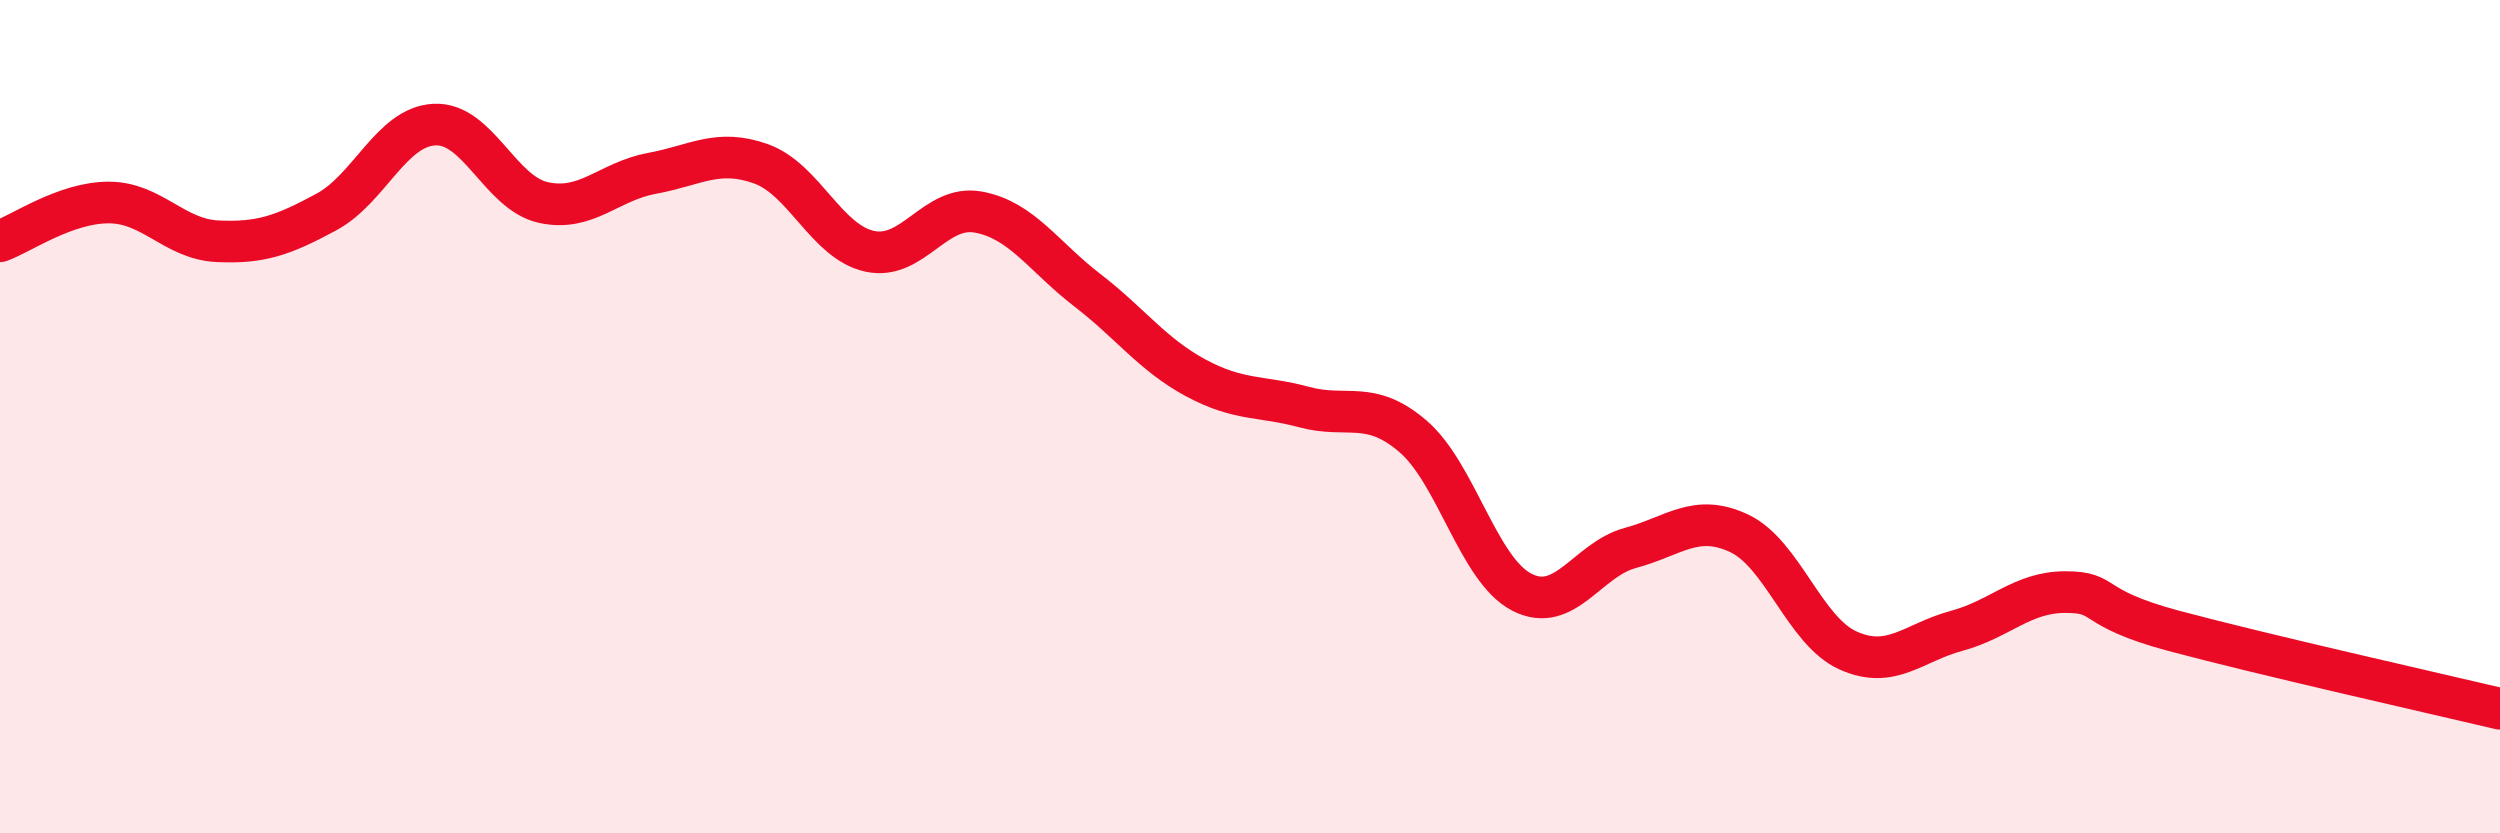
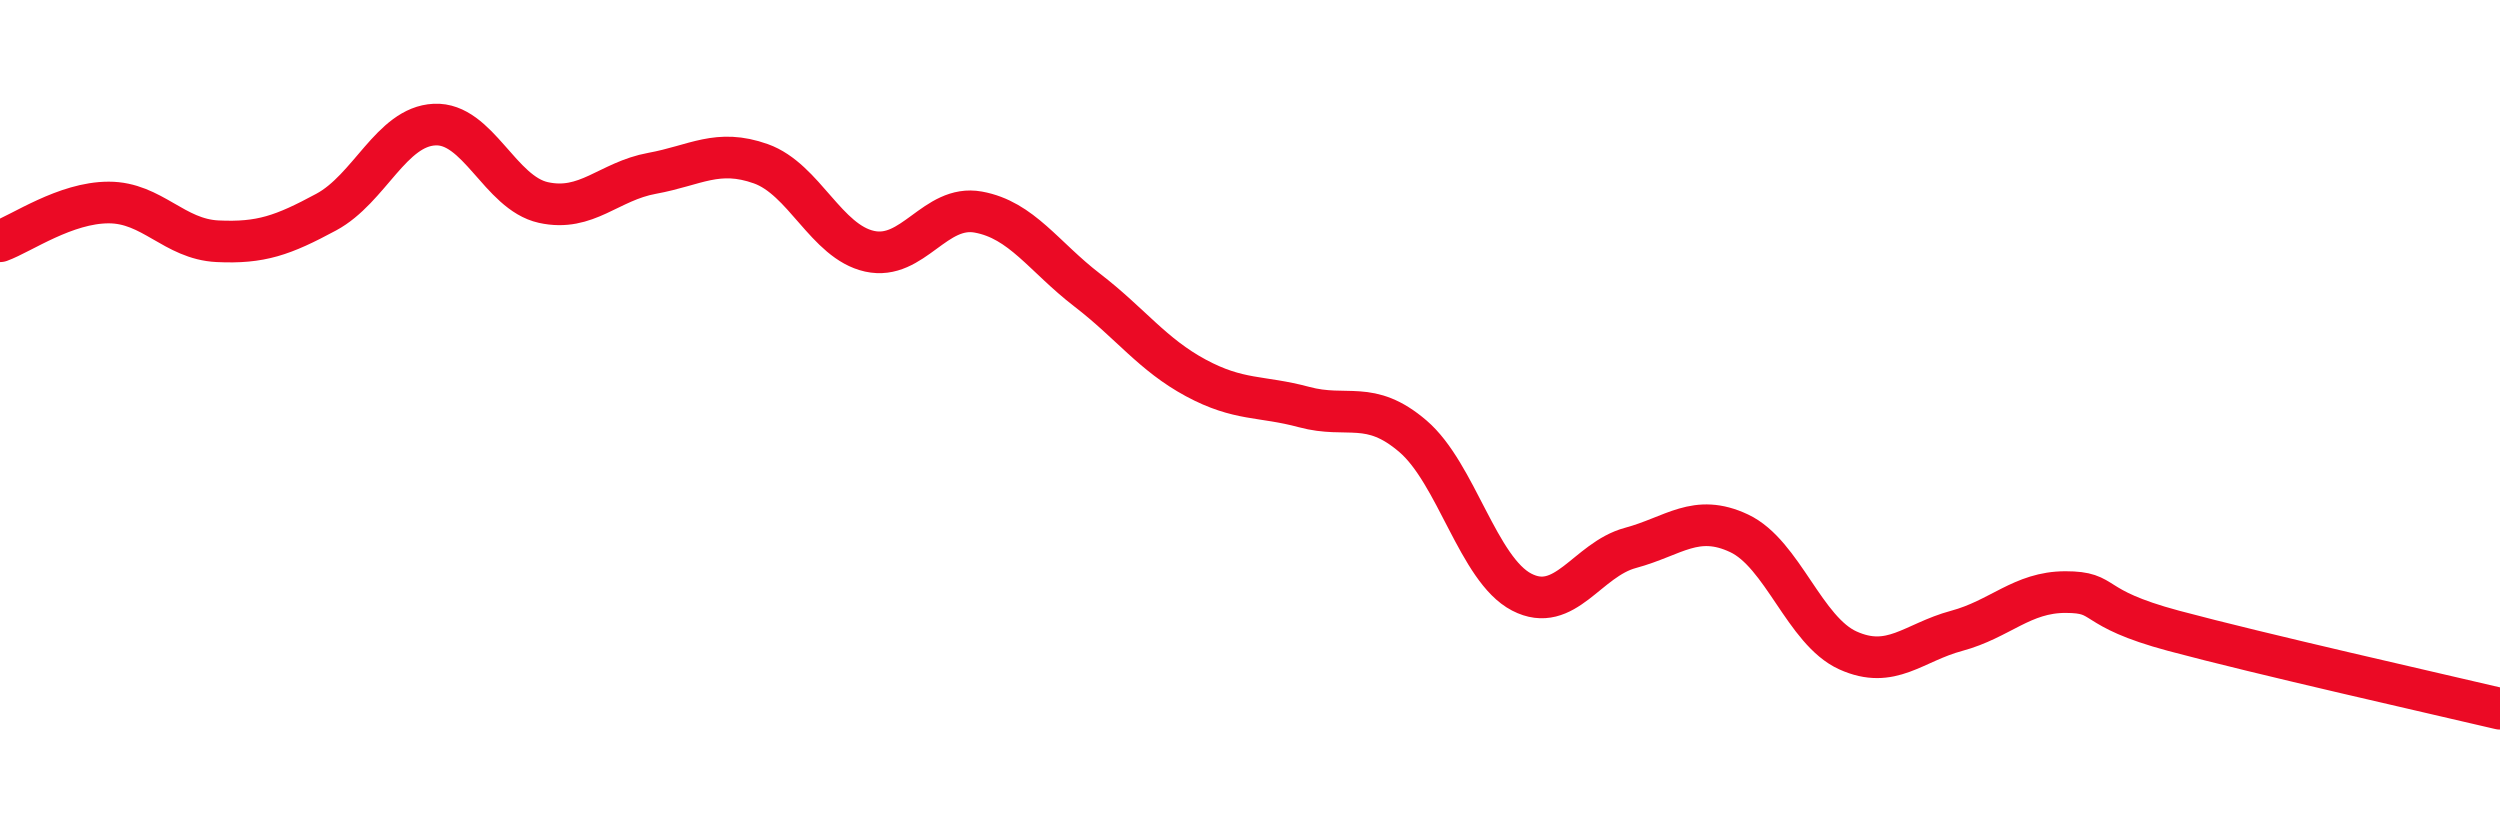
<svg xmlns="http://www.w3.org/2000/svg" width="60" height="20" viewBox="0 0 60 20">
-   <path d="M 0,5.79 C 0.52,5.6 1.57,4.86 2.61,4.86 C 3.65,4.86 4.18,5.74 5.22,5.79 C 6.26,5.84 6.79,5.65 7.83,5.09 C 8.87,4.53 9.39,3.04 10.43,2.99 C 11.47,2.94 12,4.63 13.04,4.86 C 14.08,5.09 14.61,4.35 15.65,4.16 C 16.69,3.97 17.22,3.56 18.26,3.93 C 19.3,4.3 19.83,5.8 20.87,6.03 C 21.91,6.26 22.44,4.9 23.48,5.09 C 24.52,5.28 25.05,6.16 26.09,6.96 C 27.13,7.76 27.66,8.51 28.7,9.07 C 29.74,9.63 30.26,9.49 31.3,9.77 C 32.34,10.05 32.87,9.58 33.91,10.47 C 34.95,11.36 35.48,13.67 36.52,14.21 C 37.56,14.75 38.09,13.43 39.13,13.15 C 40.17,12.87 40.7,12.31 41.74,12.8 C 42.78,13.29 43.31,15.14 44.35,15.61 C 45.39,16.08 45.92,15.42 46.96,15.14 C 48,14.86 48.53,14.21 49.57,14.21 C 50.61,14.21 50.08,14.58 52.17,15.14 C 54.26,15.7 58.43,16.64 60,17.01L60 20L0 20Z" fill="#EB0A25" opacity="0.1" stroke-linecap="round" stroke-linejoin="round" />
  <path d="M 0,5.79 C 0.52,5.6 1.57,4.86 2.61,4.86 C 3.65,4.86 4.18,5.74 5.22,5.79 C 6.26,5.84 6.79,5.65 7.83,5.09 C 8.87,4.53 9.39,3.04 10.43,2.99 C 11.47,2.94 12,4.63 13.04,4.86 C 14.08,5.09 14.61,4.35 15.65,4.16 C 16.69,3.97 17.22,3.56 18.26,3.93 C 19.3,4.3 19.83,5.8 20.87,6.03 C 21.91,6.26 22.44,4.9 23.48,5.09 C 24.52,5.28 25.05,6.16 26.09,6.96 C 27.13,7.76 27.66,8.51 28.7,9.07 C 29.74,9.63 30.26,9.49 31.3,9.77 C 32.34,10.05 32.87,9.58 33.91,10.47 C 34.95,11.36 35.48,13.67 36.52,14.21 C 37.56,14.75 38.09,13.43 39.13,13.15 C 40.17,12.87 40.7,12.31 41.74,12.8 C 42.78,13.29 43.31,15.14 44.35,15.61 C 45.39,16.08 45.92,15.42 46.96,15.14 C 48,14.86 48.53,14.21 49.57,14.21 C 50.61,14.21 50.08,14.58 52.17,15.14 C 54.26,15.7 58.43,16.64 60,17.01" stroke="#EB0A25" stroke-width="1" fill="none" stroke-linecap="round" stroke-linejoin="round" />
</svg>